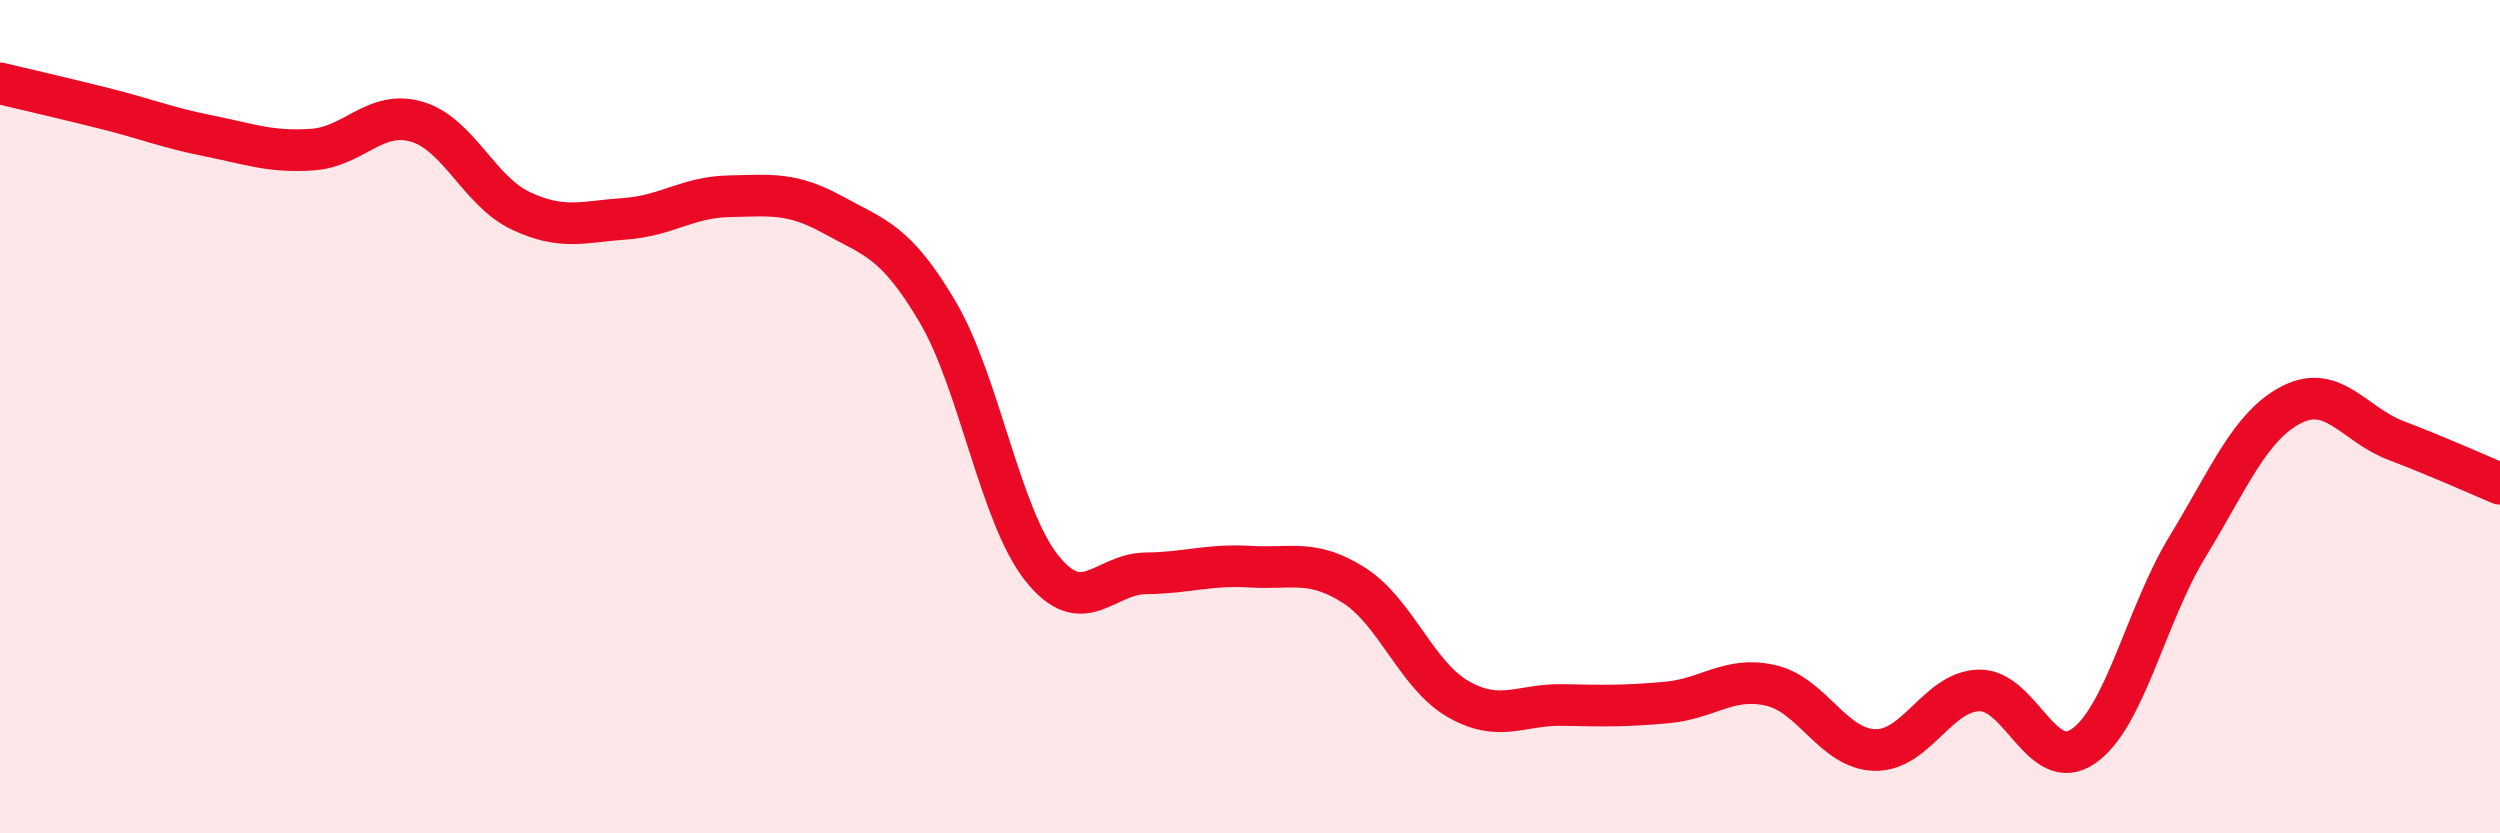
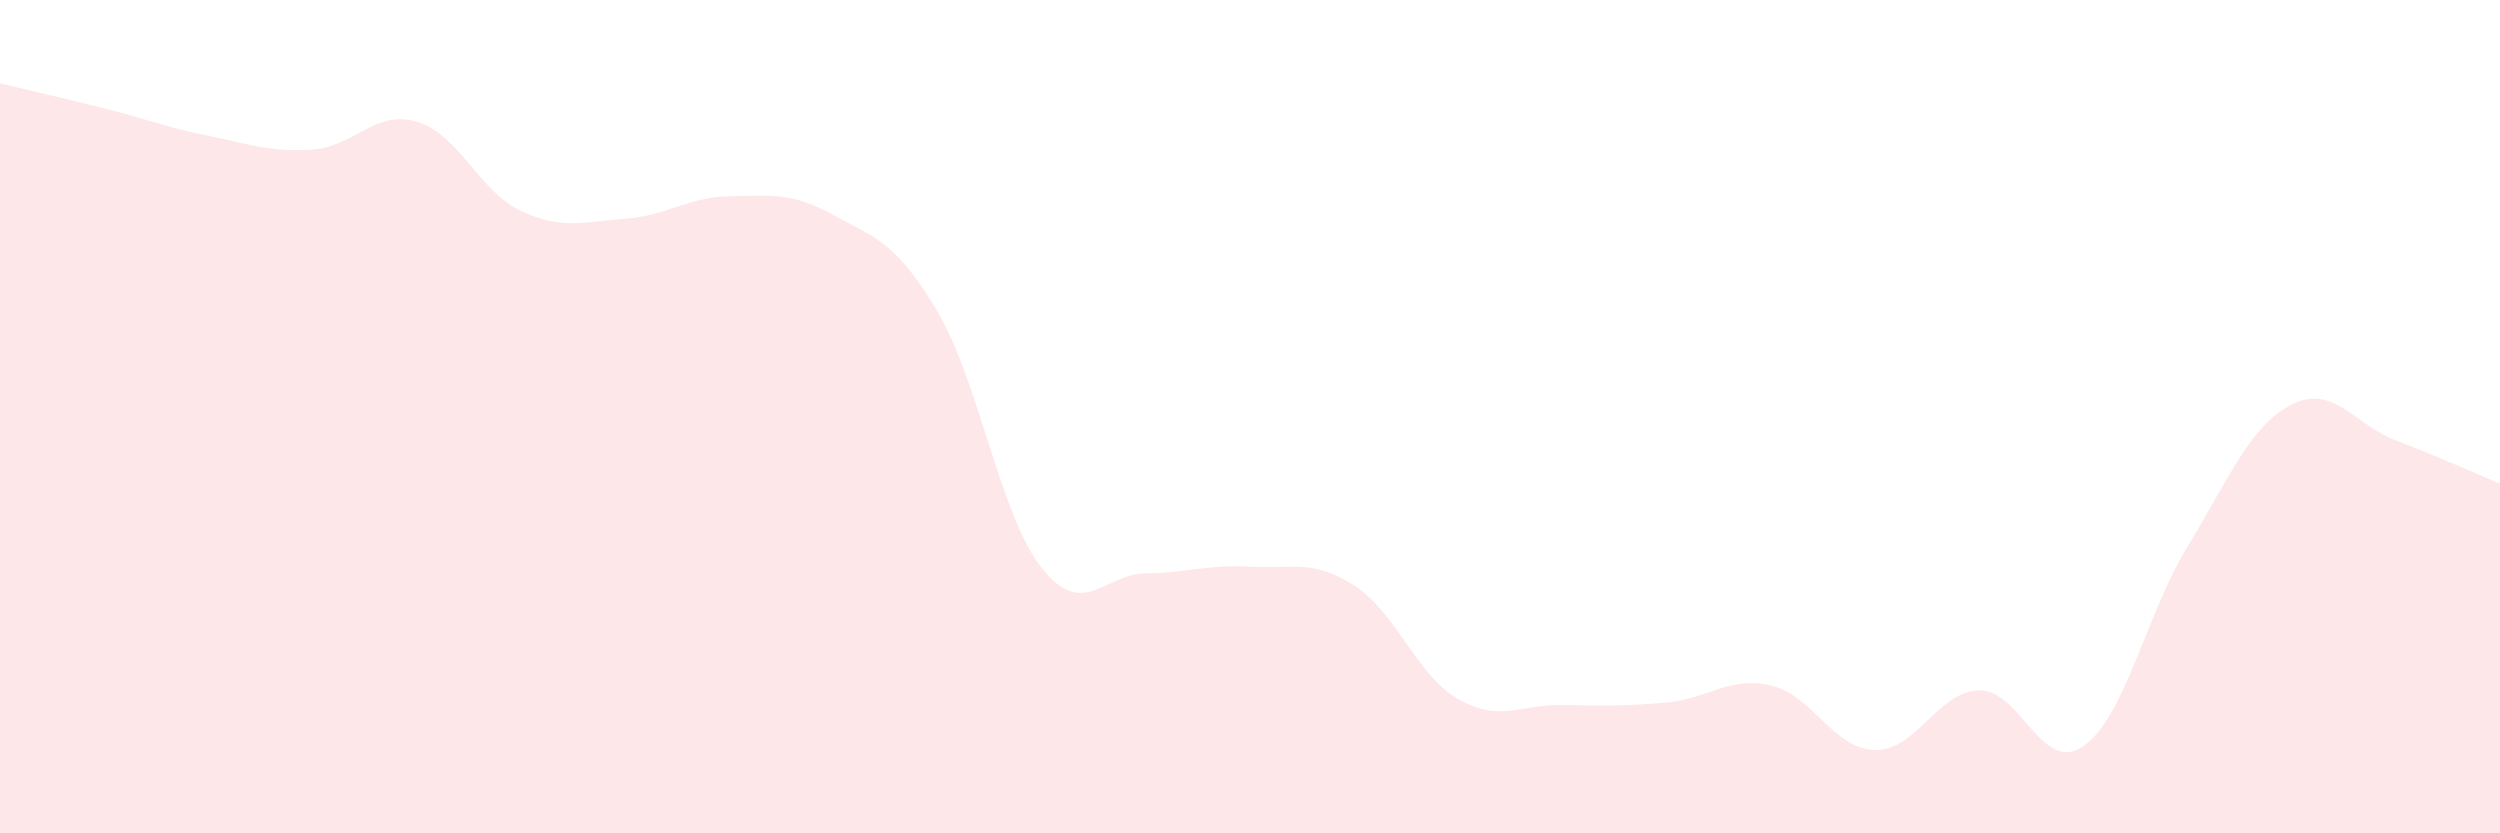
<svg xmlns="http://www.w3.org/2000/svg" width="60" height="20" viewBox="0 0 60 20">
  <path d="M 0,2 C 0.5,2.12 1.5,2.35 2.5,2.6 C 3.5,2.85 4,3.06 5,3.26 C 6,3.46 6.5,3.66 7.5,3.59 C 8.5,3.52 9,2.63 10,2.92 C 11,3.21 11.5,4.59 12.5,5.06 C 13.5,5.53 14,5.32 15,5.25 C 16,5.18 16.5,4.73 17.5,4.71 C 18.5,4.69 19,4.61 20,5.16 C 21,5.71 21.5,5.79 22.5,7.48 C 23.5,9.17 24,12.37 25,13.63 C 26,14.89 26.5,13.77 27.5,13.76 C 28.5,13.75 29,13.54 30,13.6 C 31,13.66 31.5,13.41 32.5,14.05 C 33.5,14.69 34,16.21 35,16.78 C 36,17.35 36.5,16.9 37.5,16.92 C 38.5,16.94 39,16.95 40,16.86 C 41,16.77 41.5,16.22 42.5,16.45 C 43.5,16.68 44,17.98 45,18 C 46,18.02 46.5,16.59 47.5,16.57 C 48.5,16.55 49,18.6 50,17.91 C 51,17.22 51.5,14.76 52.5,13.12 C 53.5,11.48 54,10.22 55,9.71 C 56,9.2 56.5,10.19 57.5,10.57 C 58.5,10.95 59.5,11.4 60,11.61L60 20L0 20Z" fill="#EB0A25" opacity="0.1" stroke-linecap="round" stroke-linejoin="round" />
-   <path d="M 0,2 C 0.5,2.12 1.5,2.35 2.5,2.6 C 3.5,2.85 4,3.06 5,3.26 C 6,3.46 6.5,3.66 7.5,3.59 C 8.5,3.52 9,2.63 10,2.92 C 11,3.21 11.5,4.59 12.5,5.06 C 13.5,5.53 14,5.32 15,5.25 C 16,5.18 16.5,4.73 17.5,4.71 C 18.5,4.69 19,4.61 20,5.16 C 21,5.71 21.5,5.79 22.5,7.48 C 23.5,9.17 24,12.37 25,13.63 C 26,14.89 26.5,13.77 27.5,13.76 C 28.5,13.75 29,13.54 30,13.6 C 31,13.66 31.5,13.41 32.5,14.05 C 33.5,14.69 34,16.21 35,16.78 C 36,17.35 36.5,16.9 37.5,16.92 C 38.5,16.94 39,16.95 40,16.86 C 41,16.77 41.5,16.22 42.5,16.45 C 43.5,16.68 44,17.98 45,18 C 46,18.02 46.5,16.59 47.5,16.57 C 48.5,16.55 49,18.6 50,17.91 C 51,17.22 51.5,14.76 52.5,13.12 C 53.5,11.48 54,10.22 55,9.71 C 56,9.2 56.5,10.19 57.5,10.57 C 58.5,10.95 59.5,11.4 60,11.61" stroke="#EB0A25" stroke-width="1" fill="none" stroke-linecap="round" stroke-linejoin="round" />
</svg>